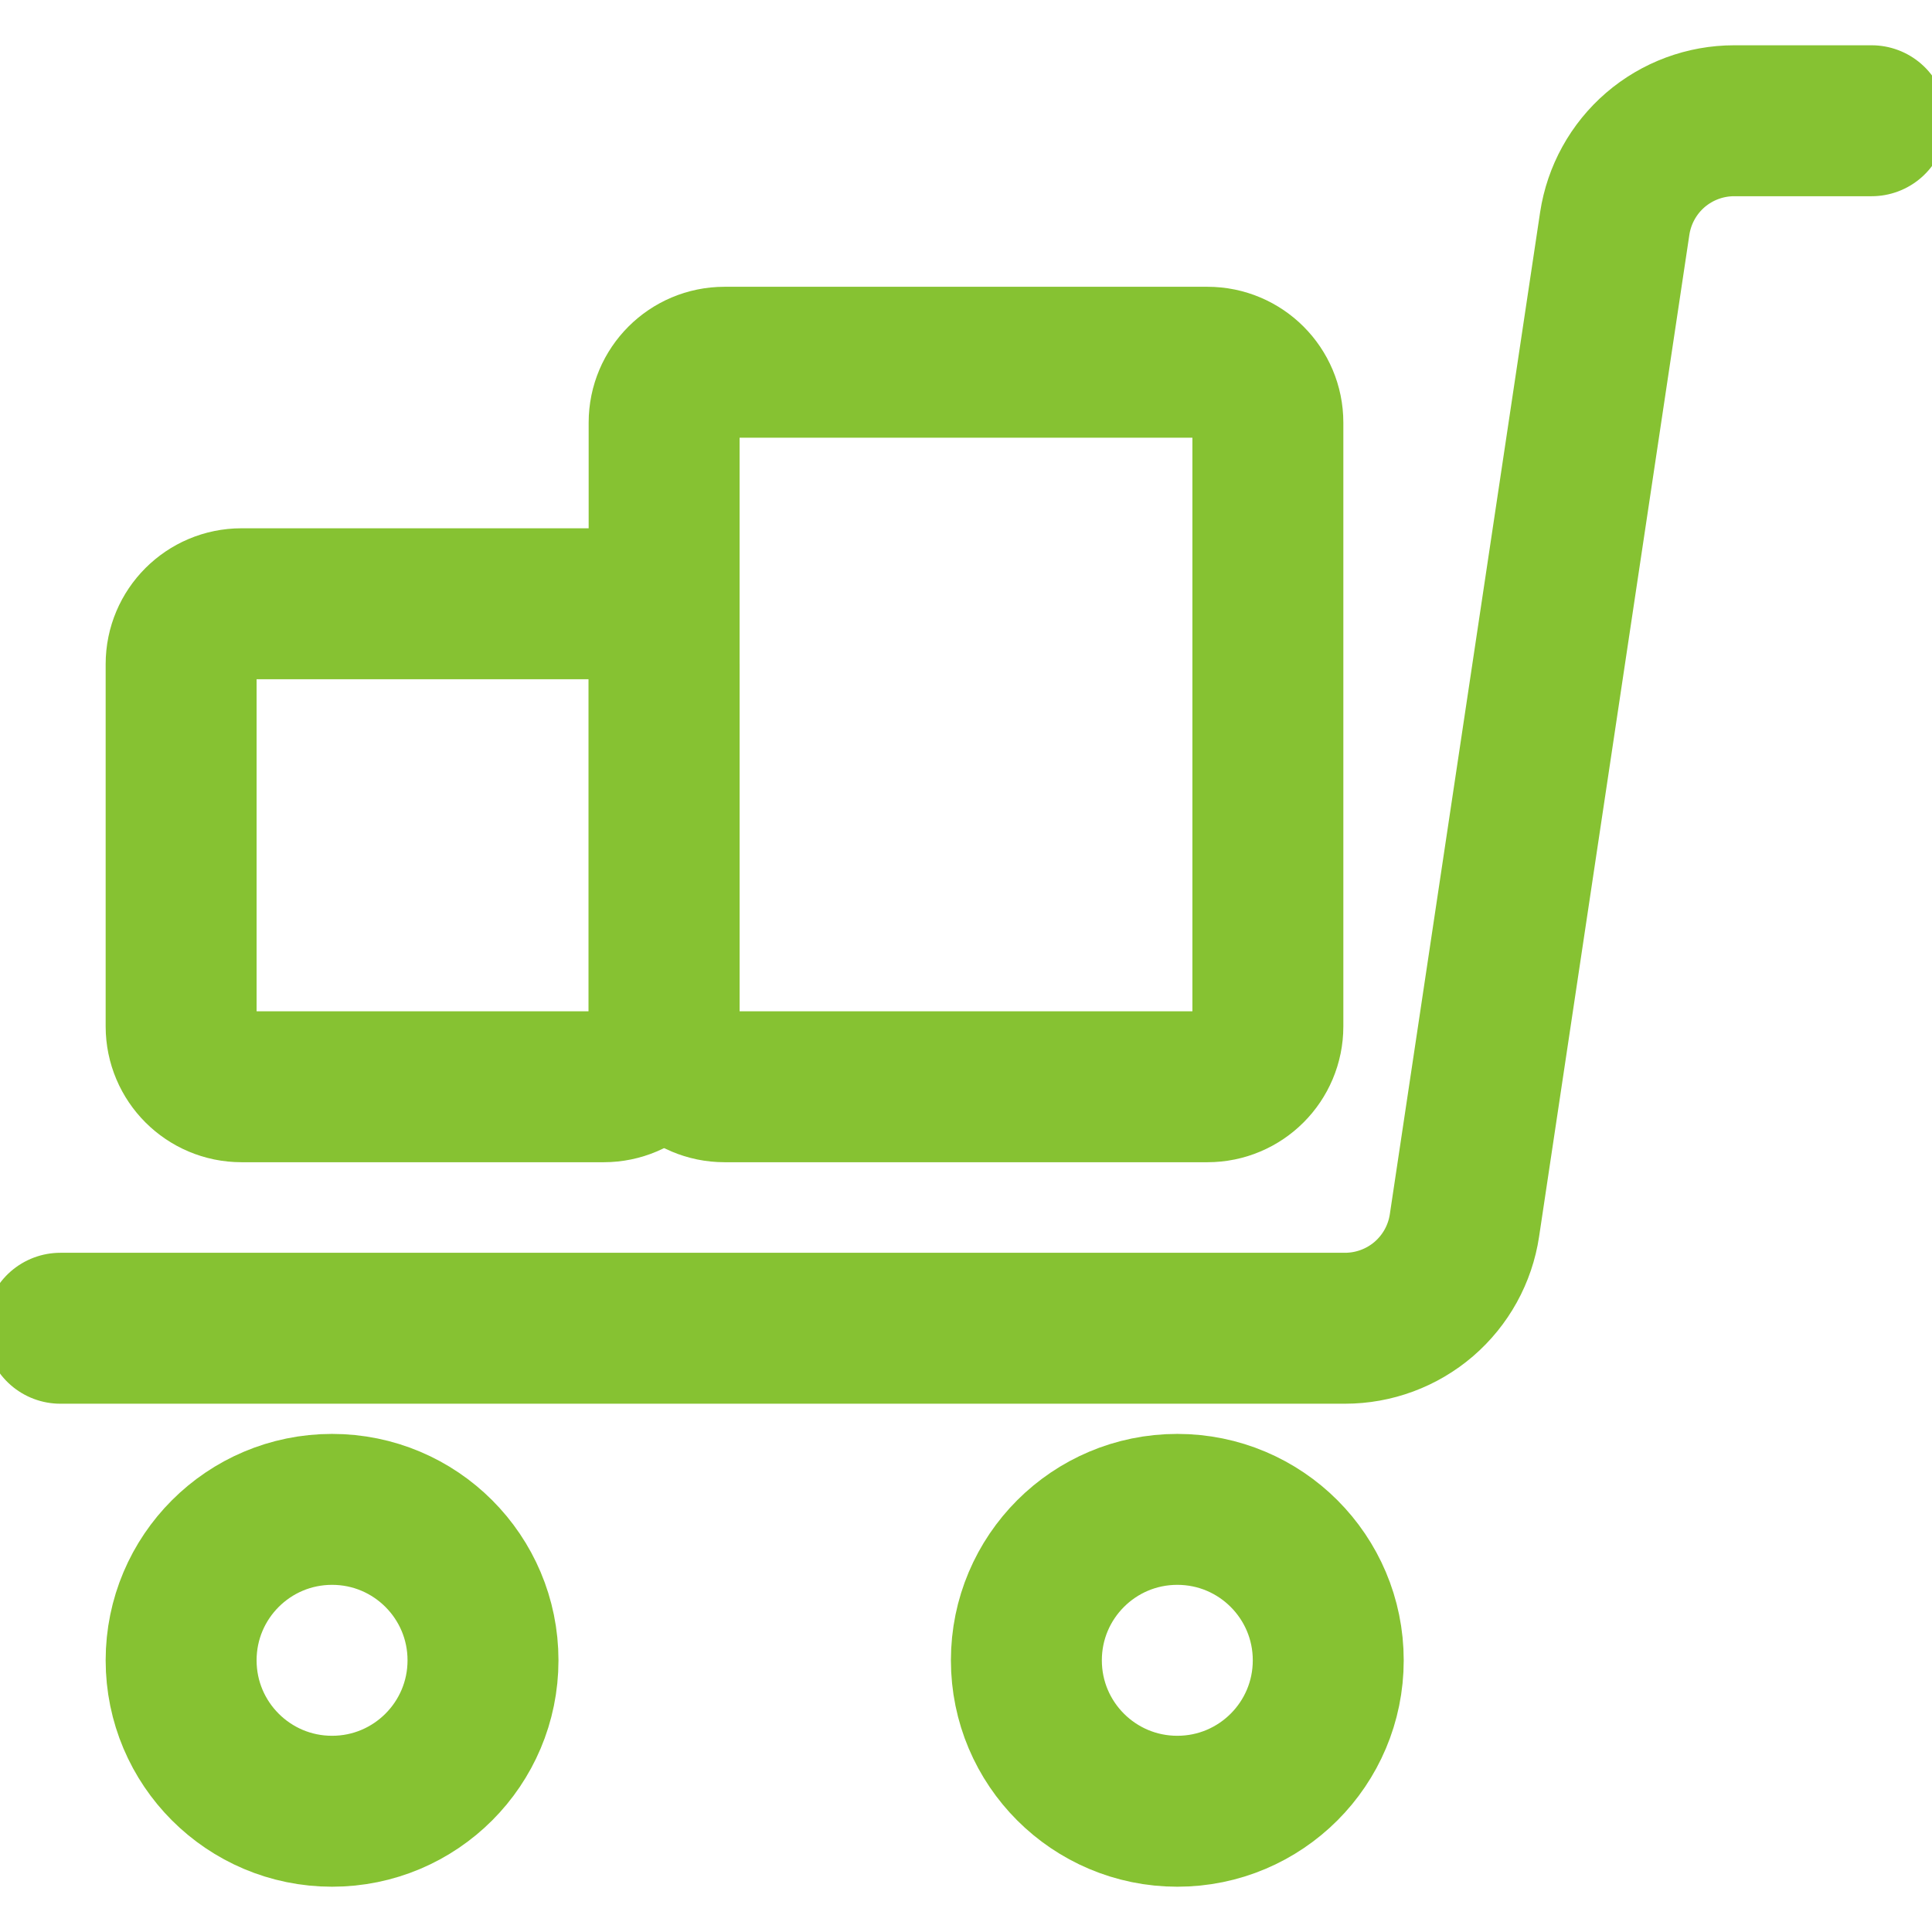
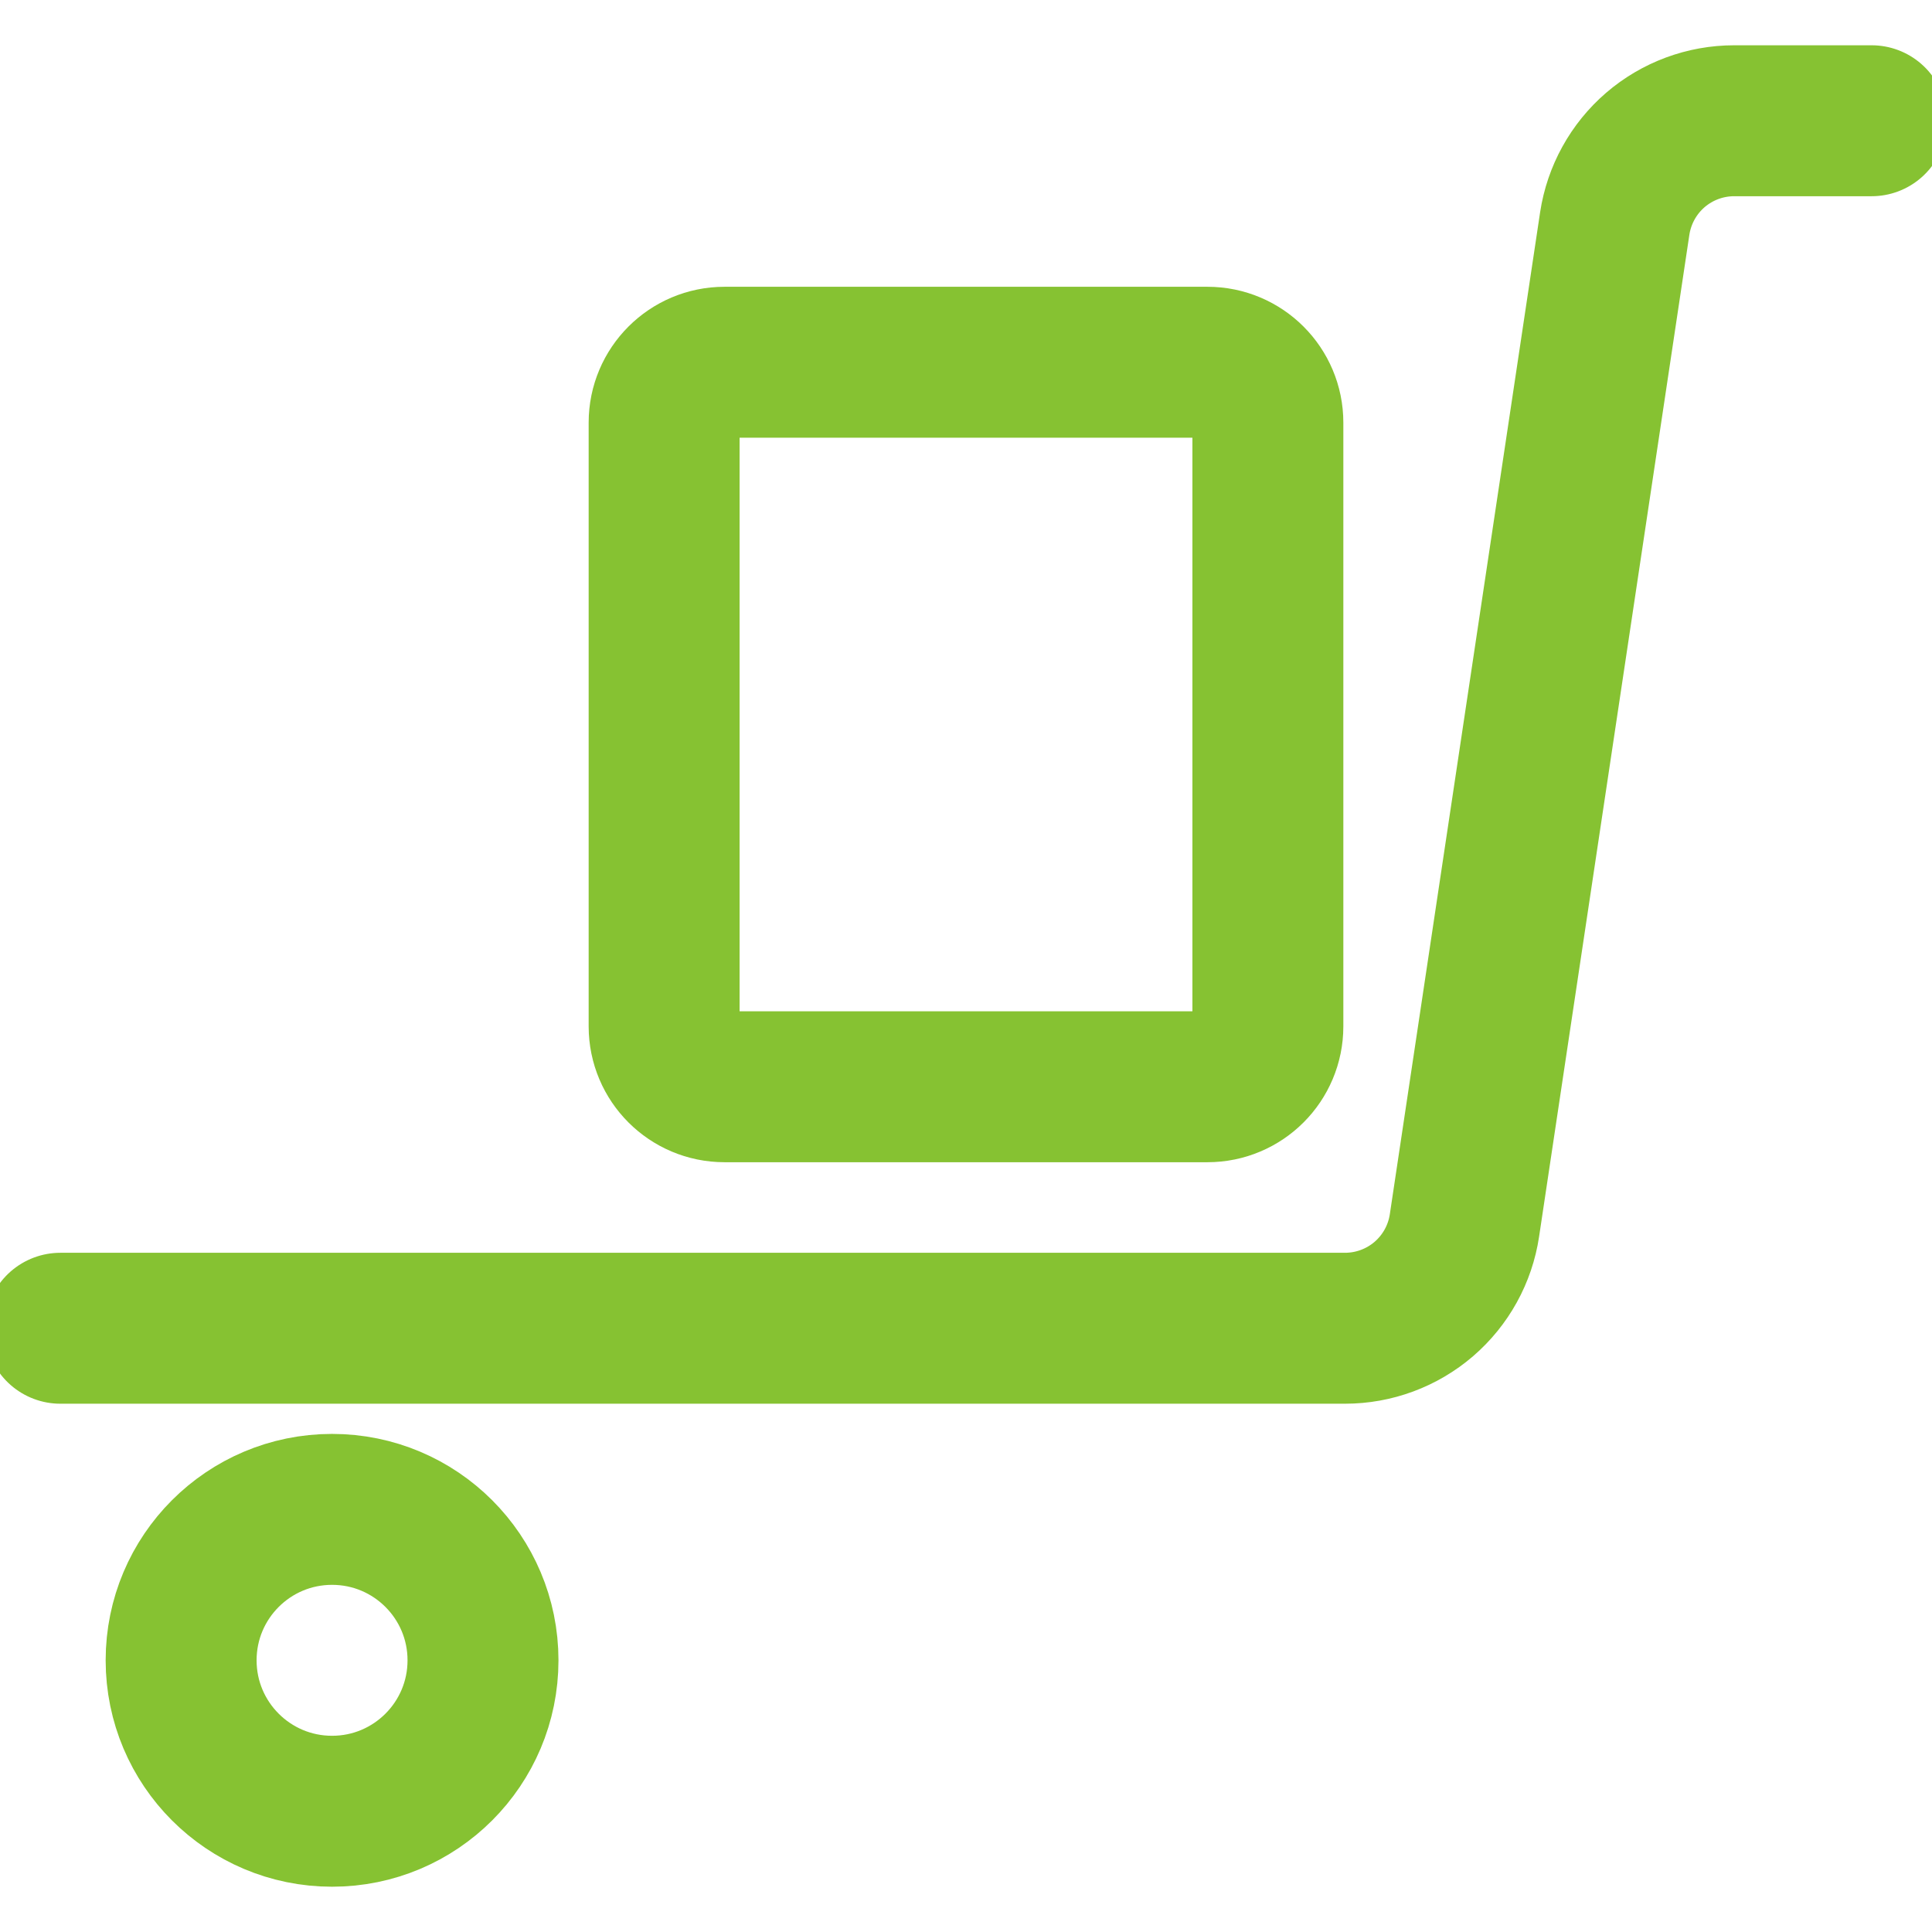
<svg xmlns="http://www.w3.org/2000/svg" width="32" height="32" viewBox="0 0 32 32" fill="none">
  <g clip-path="url(#clip0_327_94762)">
    <path d="M1 22H22.277C22.756 22 23.22 21.828 23.583 21.516C23.946 21.203 24.185 20.771 24.256 20.297L26.745 3.703C26.817 3.229 27.055 2.797 27.418 2.484C27.781 2.172 28.244 2 28.723 2H31" stroke="#86C232" stroke-width="2.5" stroke-linecap="round" stroke-linejoin="round" />
-     <path d="M10 10H4C3.448 10 3 10.448 3 11V17C3 17.552 3.448 18 4 18H10C10.552 18 11 17.552 11 17V11C11 10.448 10.552 10 10 10Z" stroke="#86C232" stroke-width="2.5" stroke-linecap="round" stroke-linejoin="round" />
    <path d="M20 6H12C11.448 6 11 6.448 11 7V17C11 17.552 11.448 18 12 18H20C20.552 18 21 17.552 21 17V7C21 6.448 20.552 6 20 6Z" stroke="#86C232" stroke-width="2.5" stroke-linecap="round" stroke-linejoin="round" />
    <path d="M5.5 30C6.881 30 8 28.881 8 27.5C8 26.119 6.881 25 5.5 25C4.119 25 3 26.119 3 27.5C3 28.881 4.119 30 5.5 30Z" stroke="#86C232" stroke-width="2.5" stroke-linecap="round" stroke-linejoin="round" />
-     <path d="M19.5 30C20.881 30 22 28.881 22 27.5C22 26.119 20.881 25 19.5 25C18.119 25 17 26.119 17 27.5C17 28.881 18.119 30 19.5 30Z" stroke="#86C232" stroke-width="2.5" stroke-linecap="round" stroke-linejoin="round" />
  </g>
  <defs>
    <clipPath id="clip0_327_94762">
      <rect width="32" height="32" fill="white" />
    </clipPath>
  </defs>
</svg>